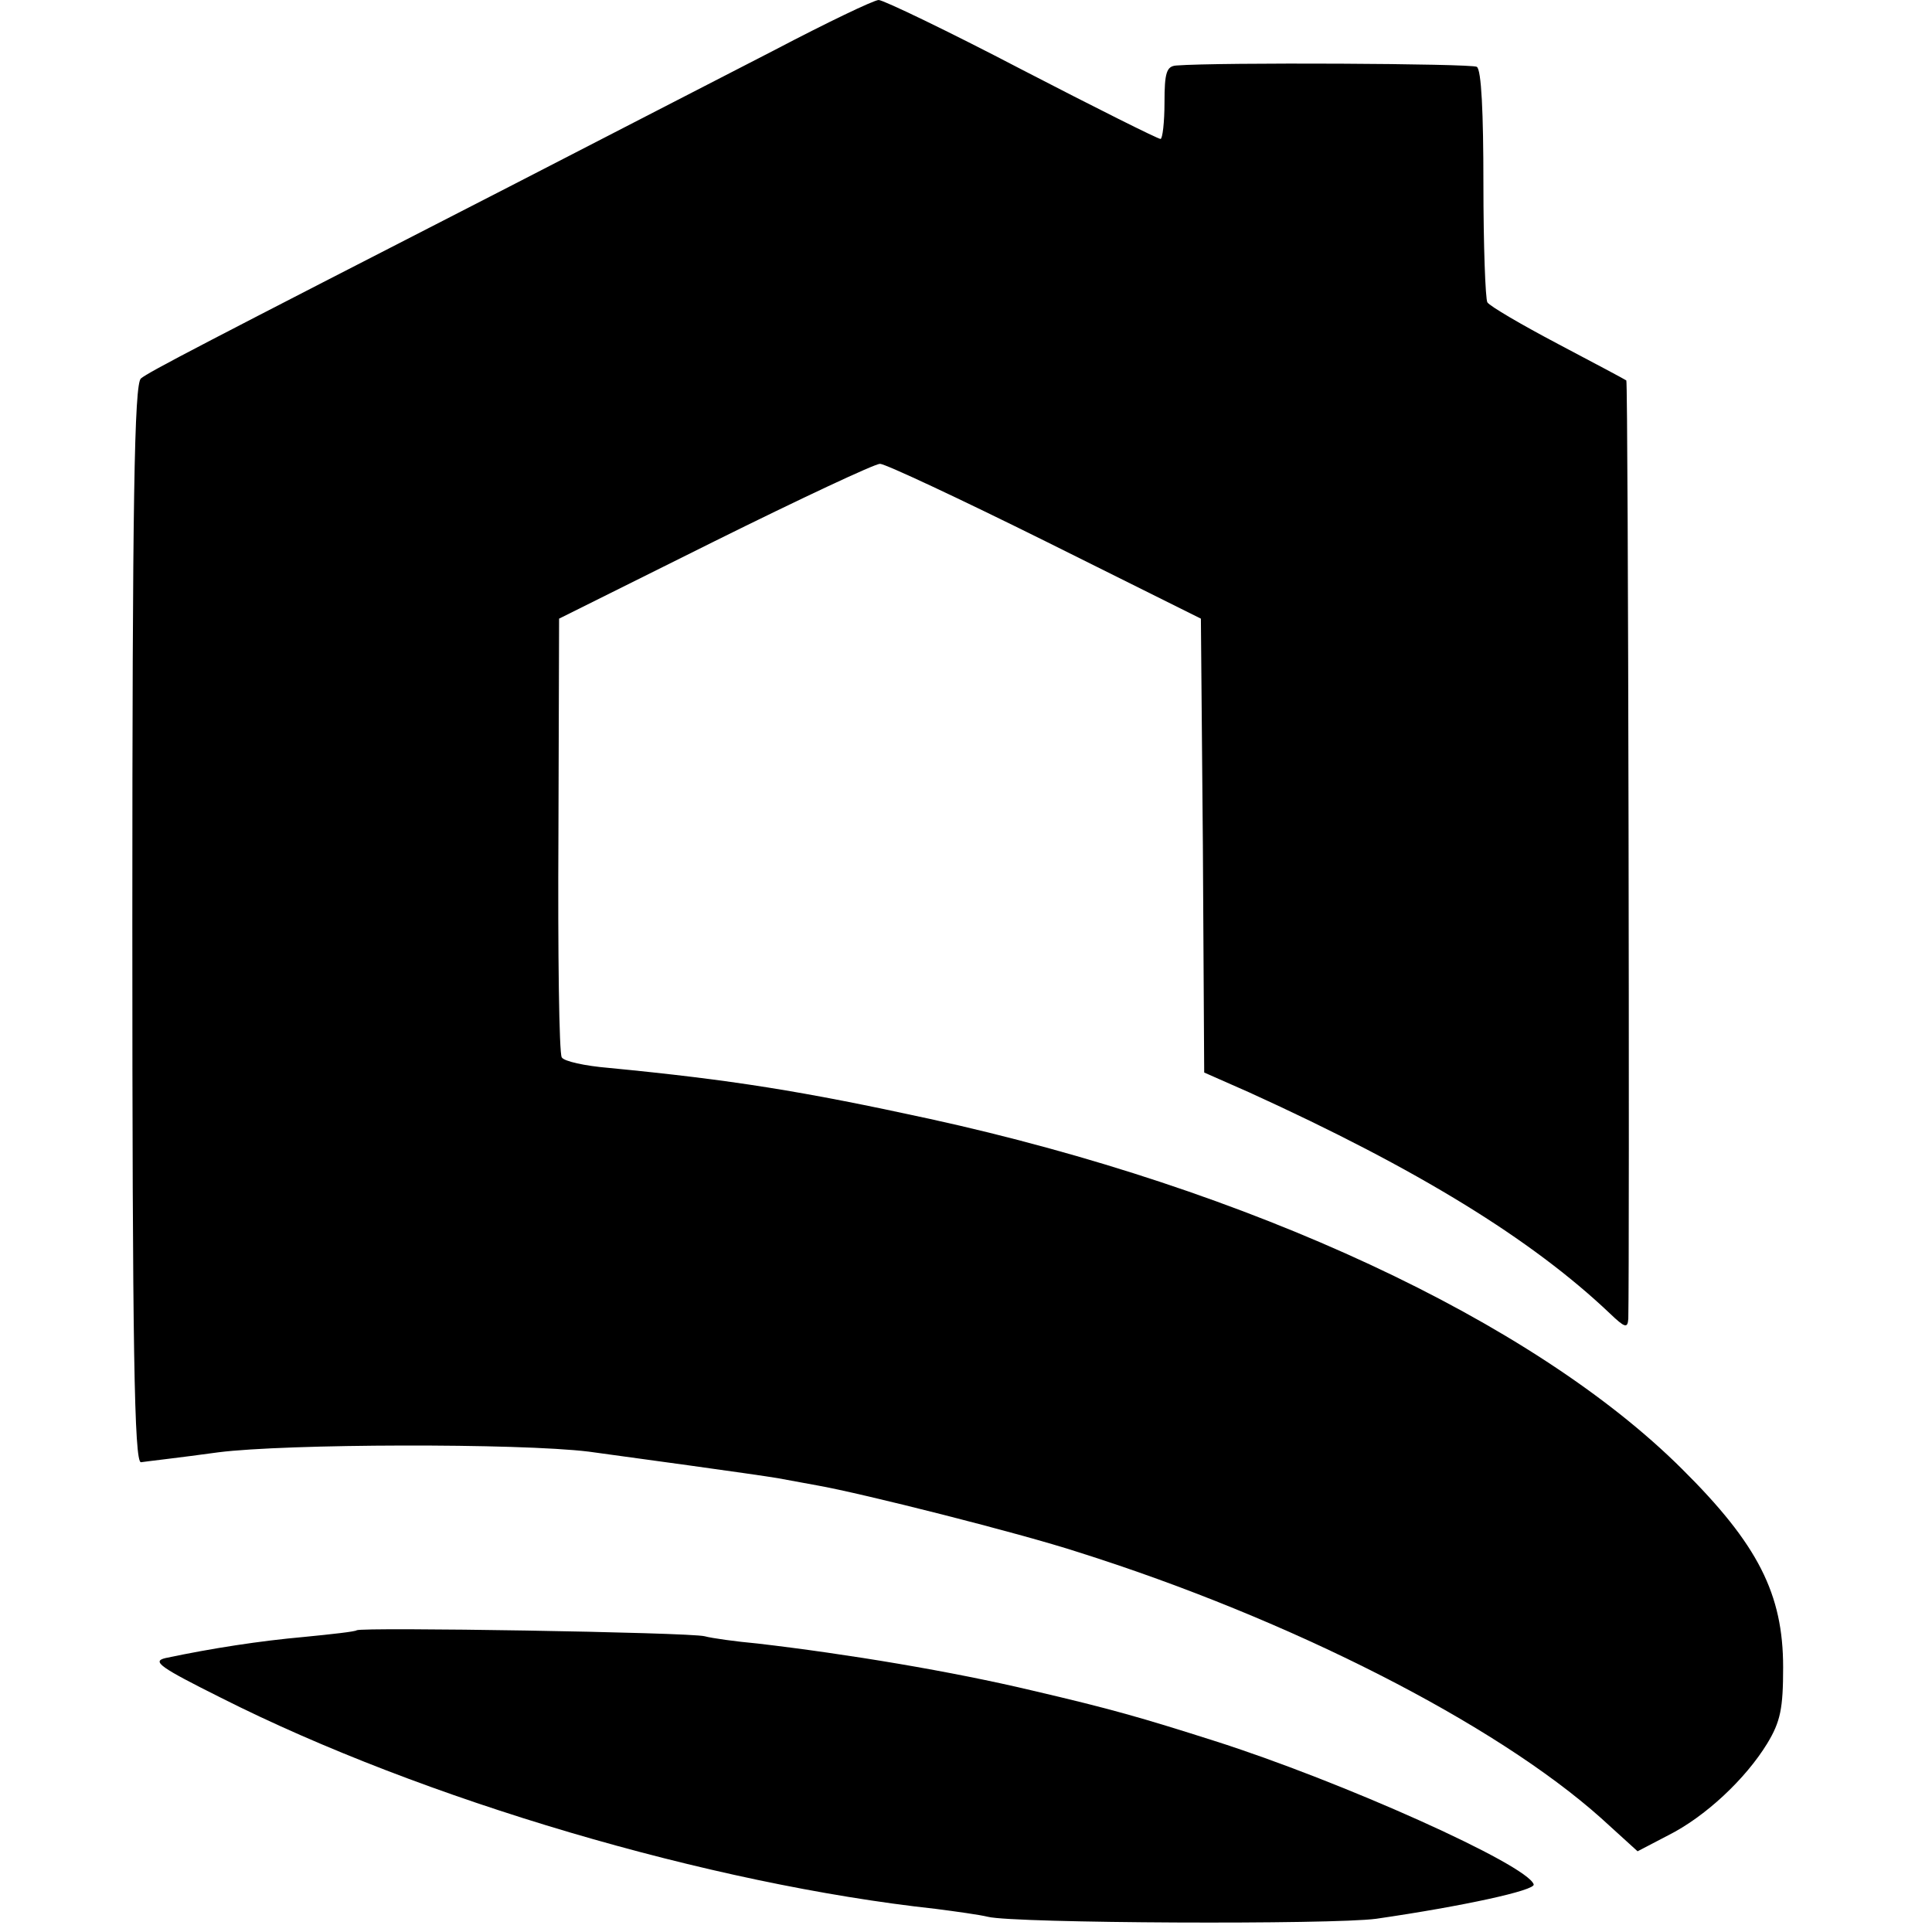
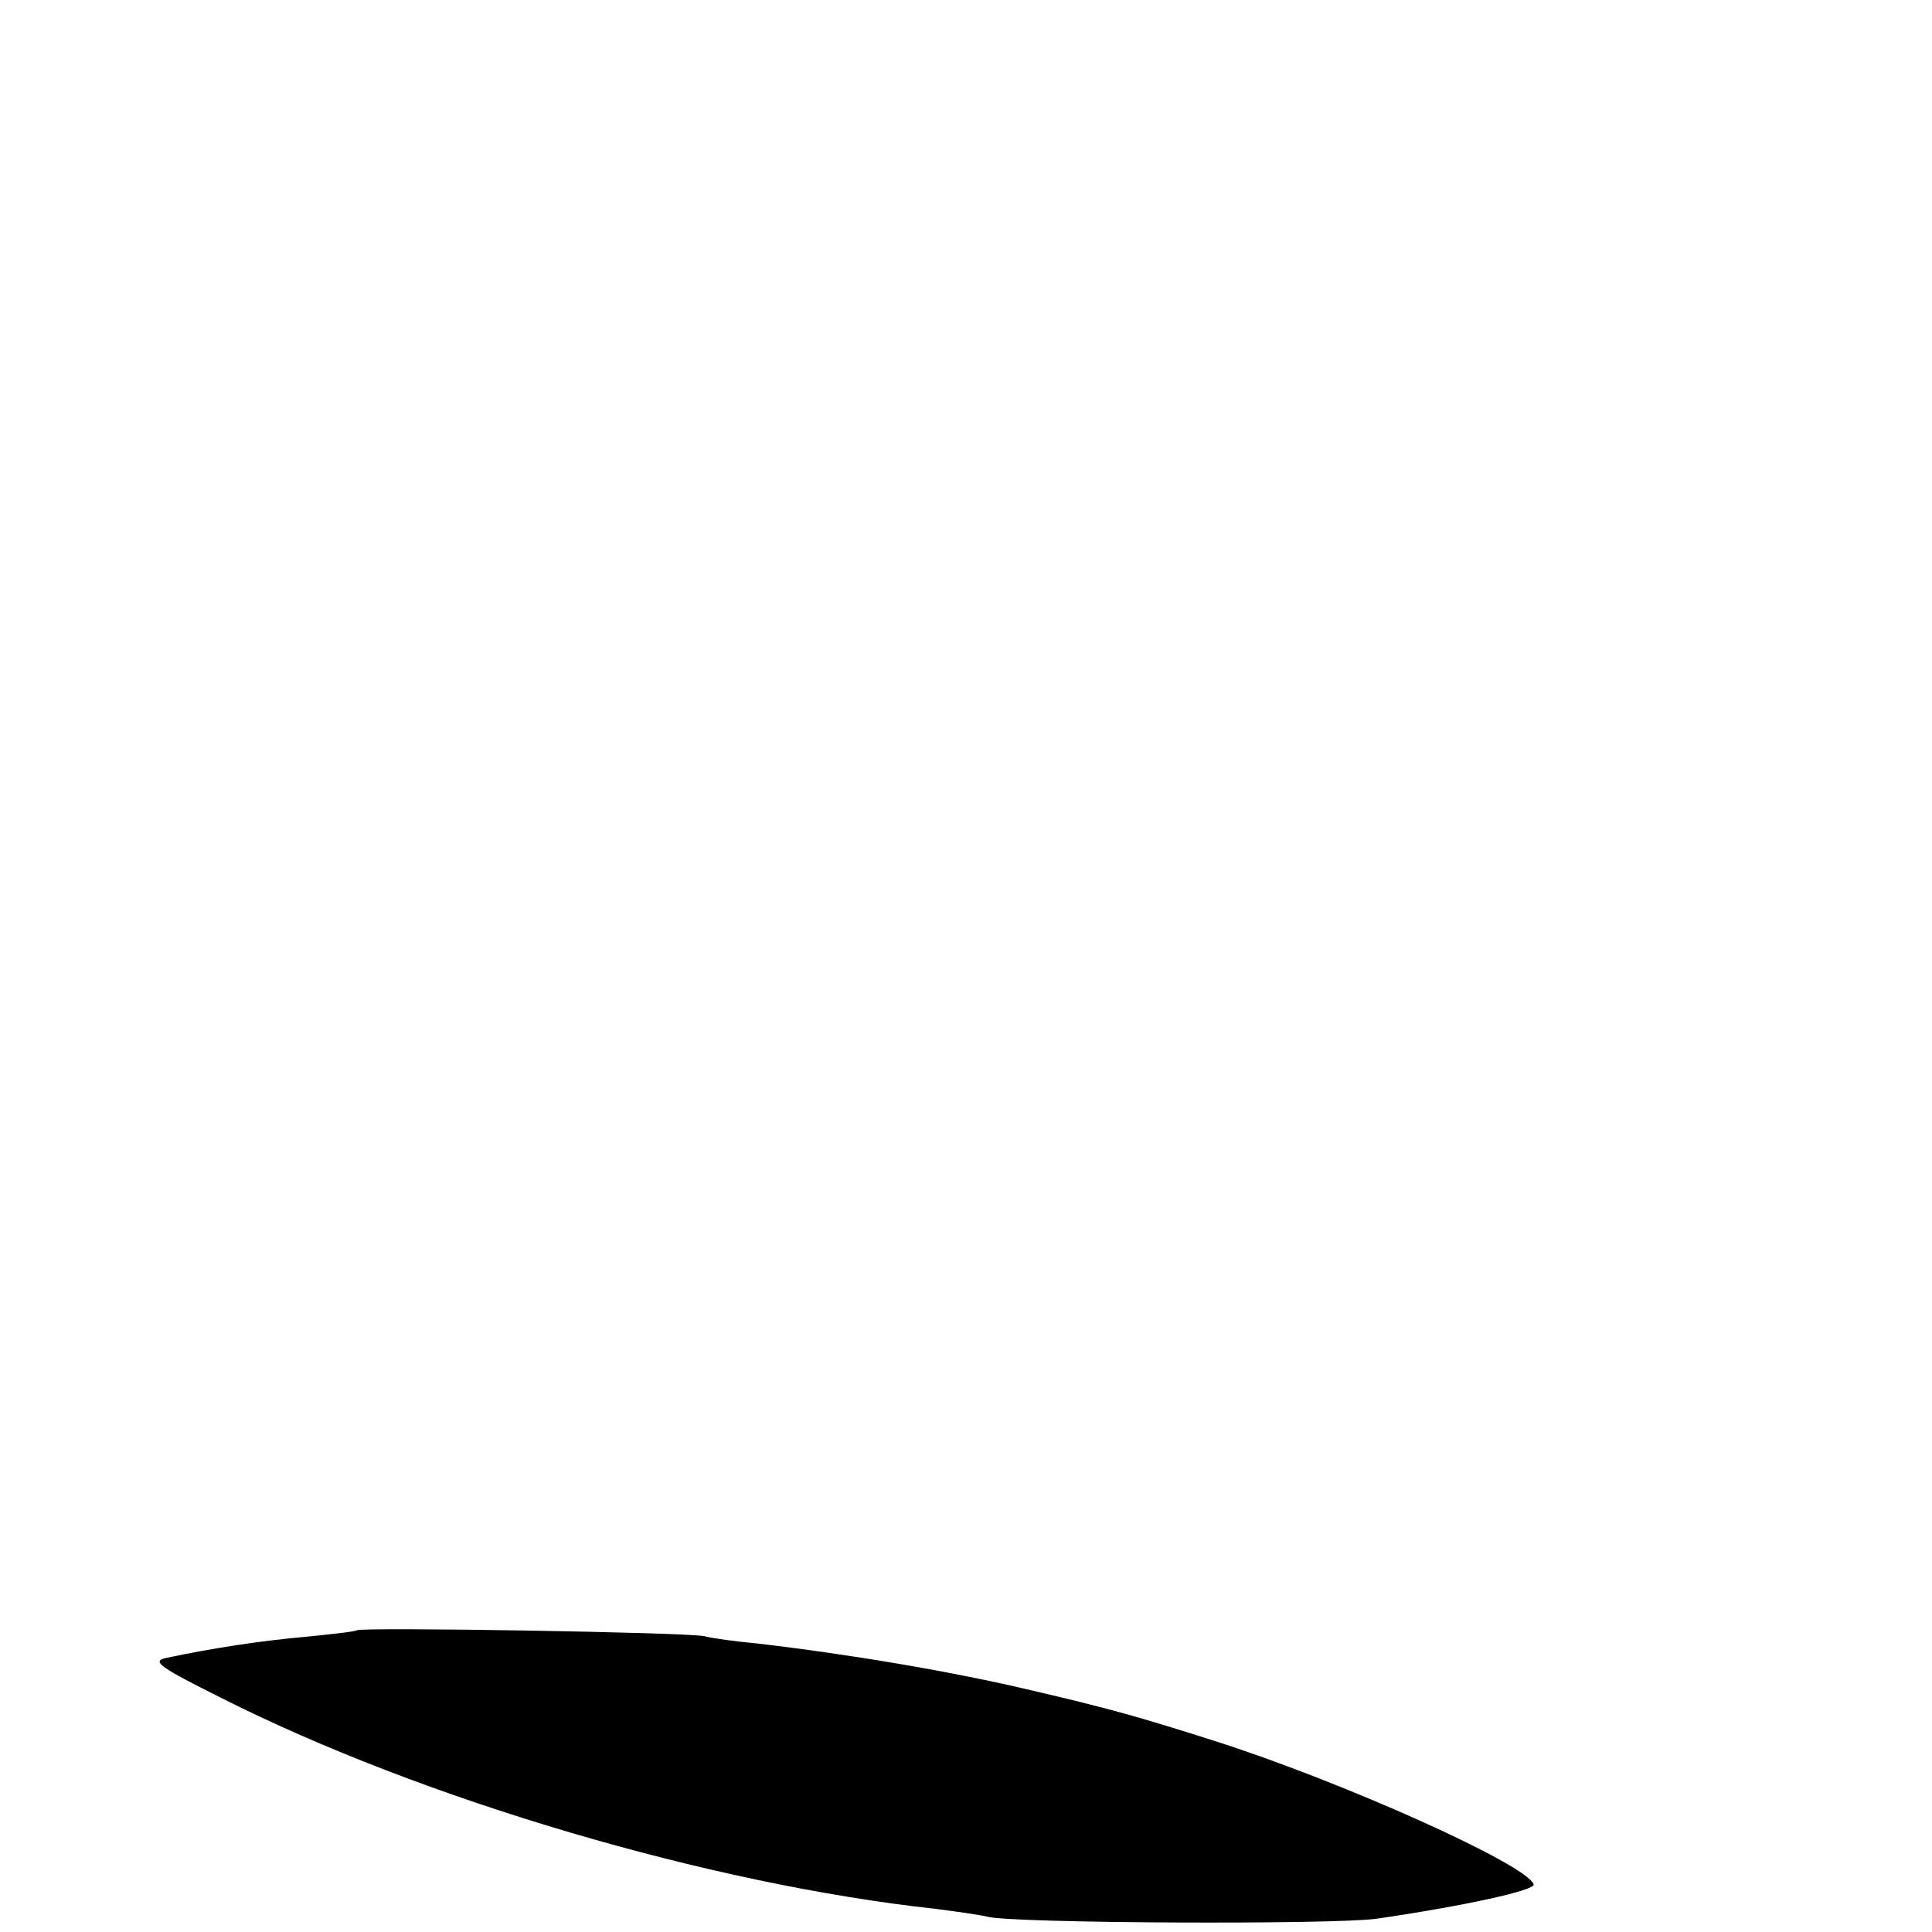
<svg xmlns="http://www.w3.org/2000/svg" version="1" width="389.333" height="389.333" viewBox="0 0 292 292">
-   <path d="M117 7.6c-8 4.1-26 13.4-40 20.6-46.8 24-54.5 28-55.7 29-1 .8-1.3 18.5-1.3 82.4 0 64.5.3 81.4 1.3 81.4.6-.1 5.9-.7 11.7-1.5 10.2-1.3 45.4-1.4 56-.1 5.2.7 25.6 3.5 28.5 4 1.1.2 3.8.7 6 1.1 6.8 1.2 30.6 7.2 39.5 10.1 32 10.1 63 25.9 79 40.2l5.5 5 4.6-2.4c5.6-2.8 11.7-8.5 15-13.9 2-3.3 2.4-5.3 2.4-11.5 0-11.1-3.8-18.6-15.3-30-22.5-22.4-65.3-42.3-113.7-52.9-19.3-4.2-29.9-5.9-48.5-7.7-3.6-.3-6.8-1-7.1-1.6-.4-.6-.6-15.7-.5-33.7l.1-32.6L108 81.8c12.9-6.4 24.2-11.7 25-11.7.8 0 12.1 5.3 25 11.7l23.5 11.7.3 34.3.2 34.3 6.8 3c25.5 11.6 42.7 22.2 54.5 33.4 2.3 2.2 2.7 2.3 2.8.8.2-8.8 0-141.5-.3-141.8-.1-.1-4.8-2.6-10.3-5.5-5.5-2.9-10.3-5.7-10.7-6.3-.3-.5-.6-8.6-.6-18 0-10.6-.3-17.2-1-17.6-.8-.5-39-.7-45.4-.2-1.5.1-1.8 1.1-1.8 5.6 0 3-.3 5.5-.6 5.5-.4 0-9.8-4.7-21-10.5C143.3 4.7 133.5 0 132.8 0c-.7 0-7.8 3.4-15.8 7.6z" />
  <path d="M53.9 246.4c-.2.2-3.8.6-7.9 1-6.7.6-13.9 1.7-21 3.2-2.1.5-.8 1.4 8.4 6 30.5 15.4 74 28.2 108 31.9 3.1.4 6.7.9 7.9 1.2 4 1 52.1 1.2 58.7.3 13.1-1.9 24.1-4.3 23.8-5.2-1-3-29.1-15.6-48.3-21.7-11-3.5-15.5-4.8-27.5-7.6-12.2-2.9-27.8-5.5-41.5-7.1-3.3-.3-6.9-.8-8-1.1-2.4-.6-52-1.4-52.6-.9z" />
</svg>